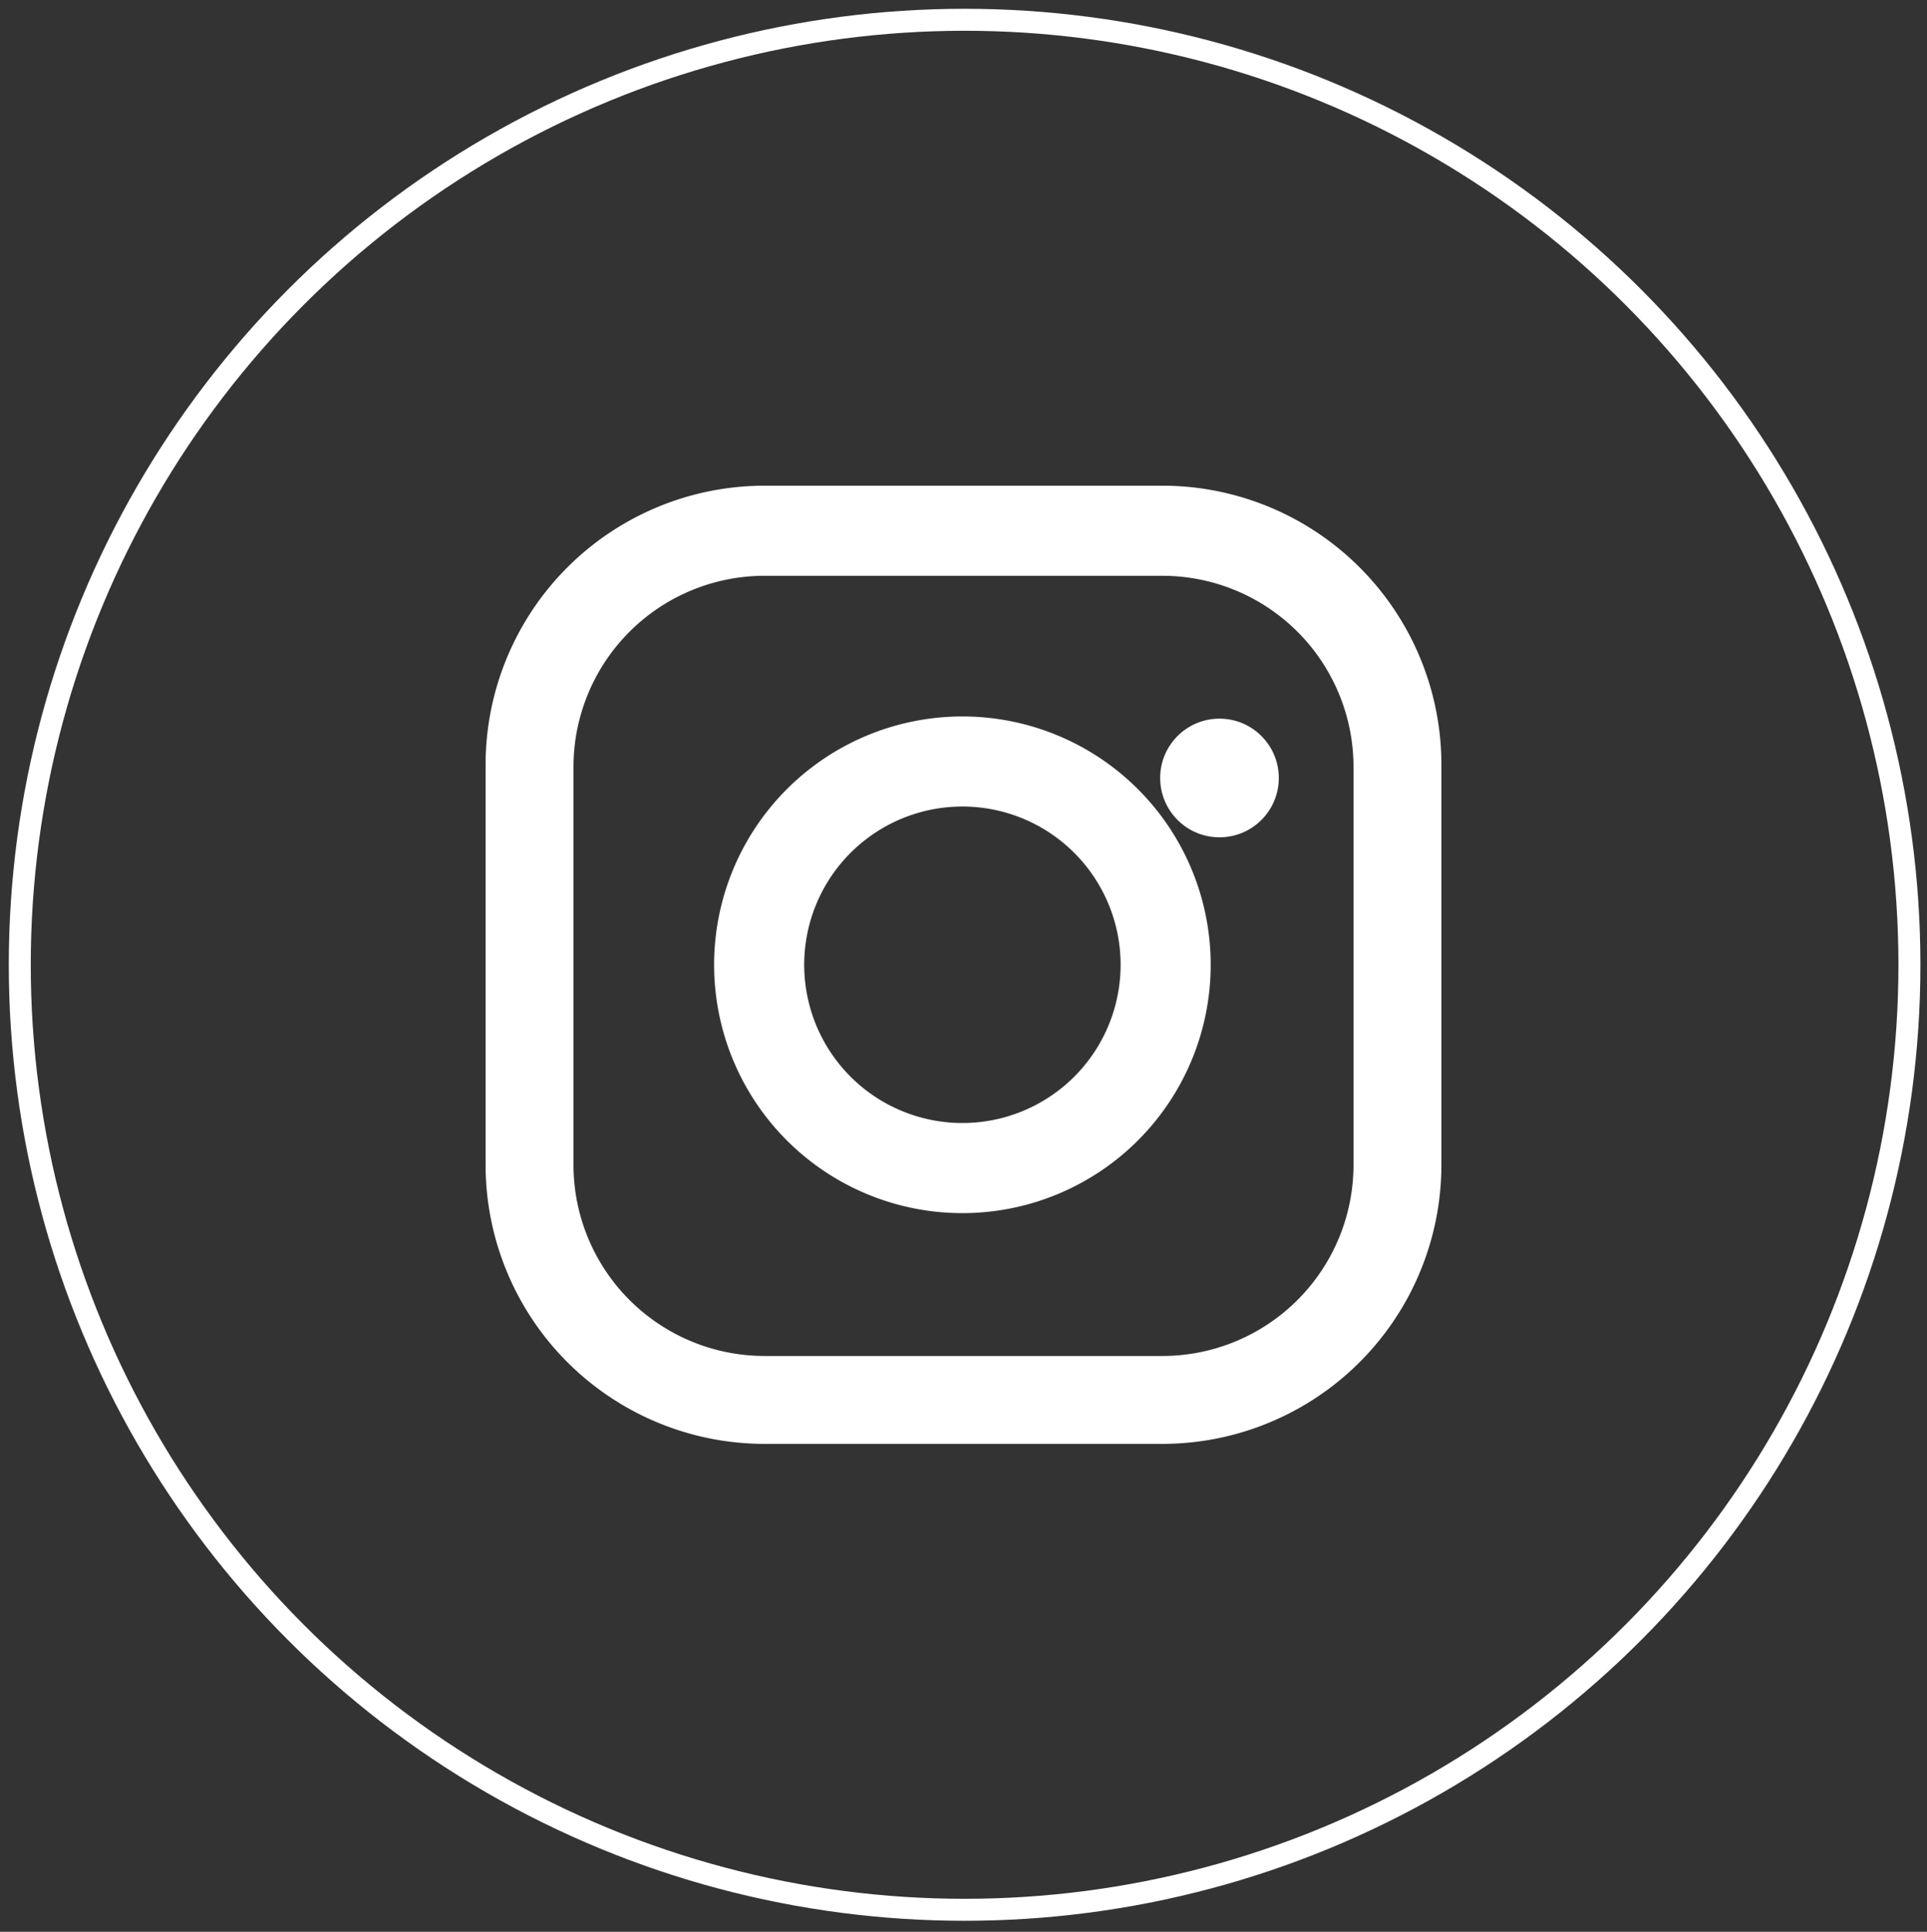
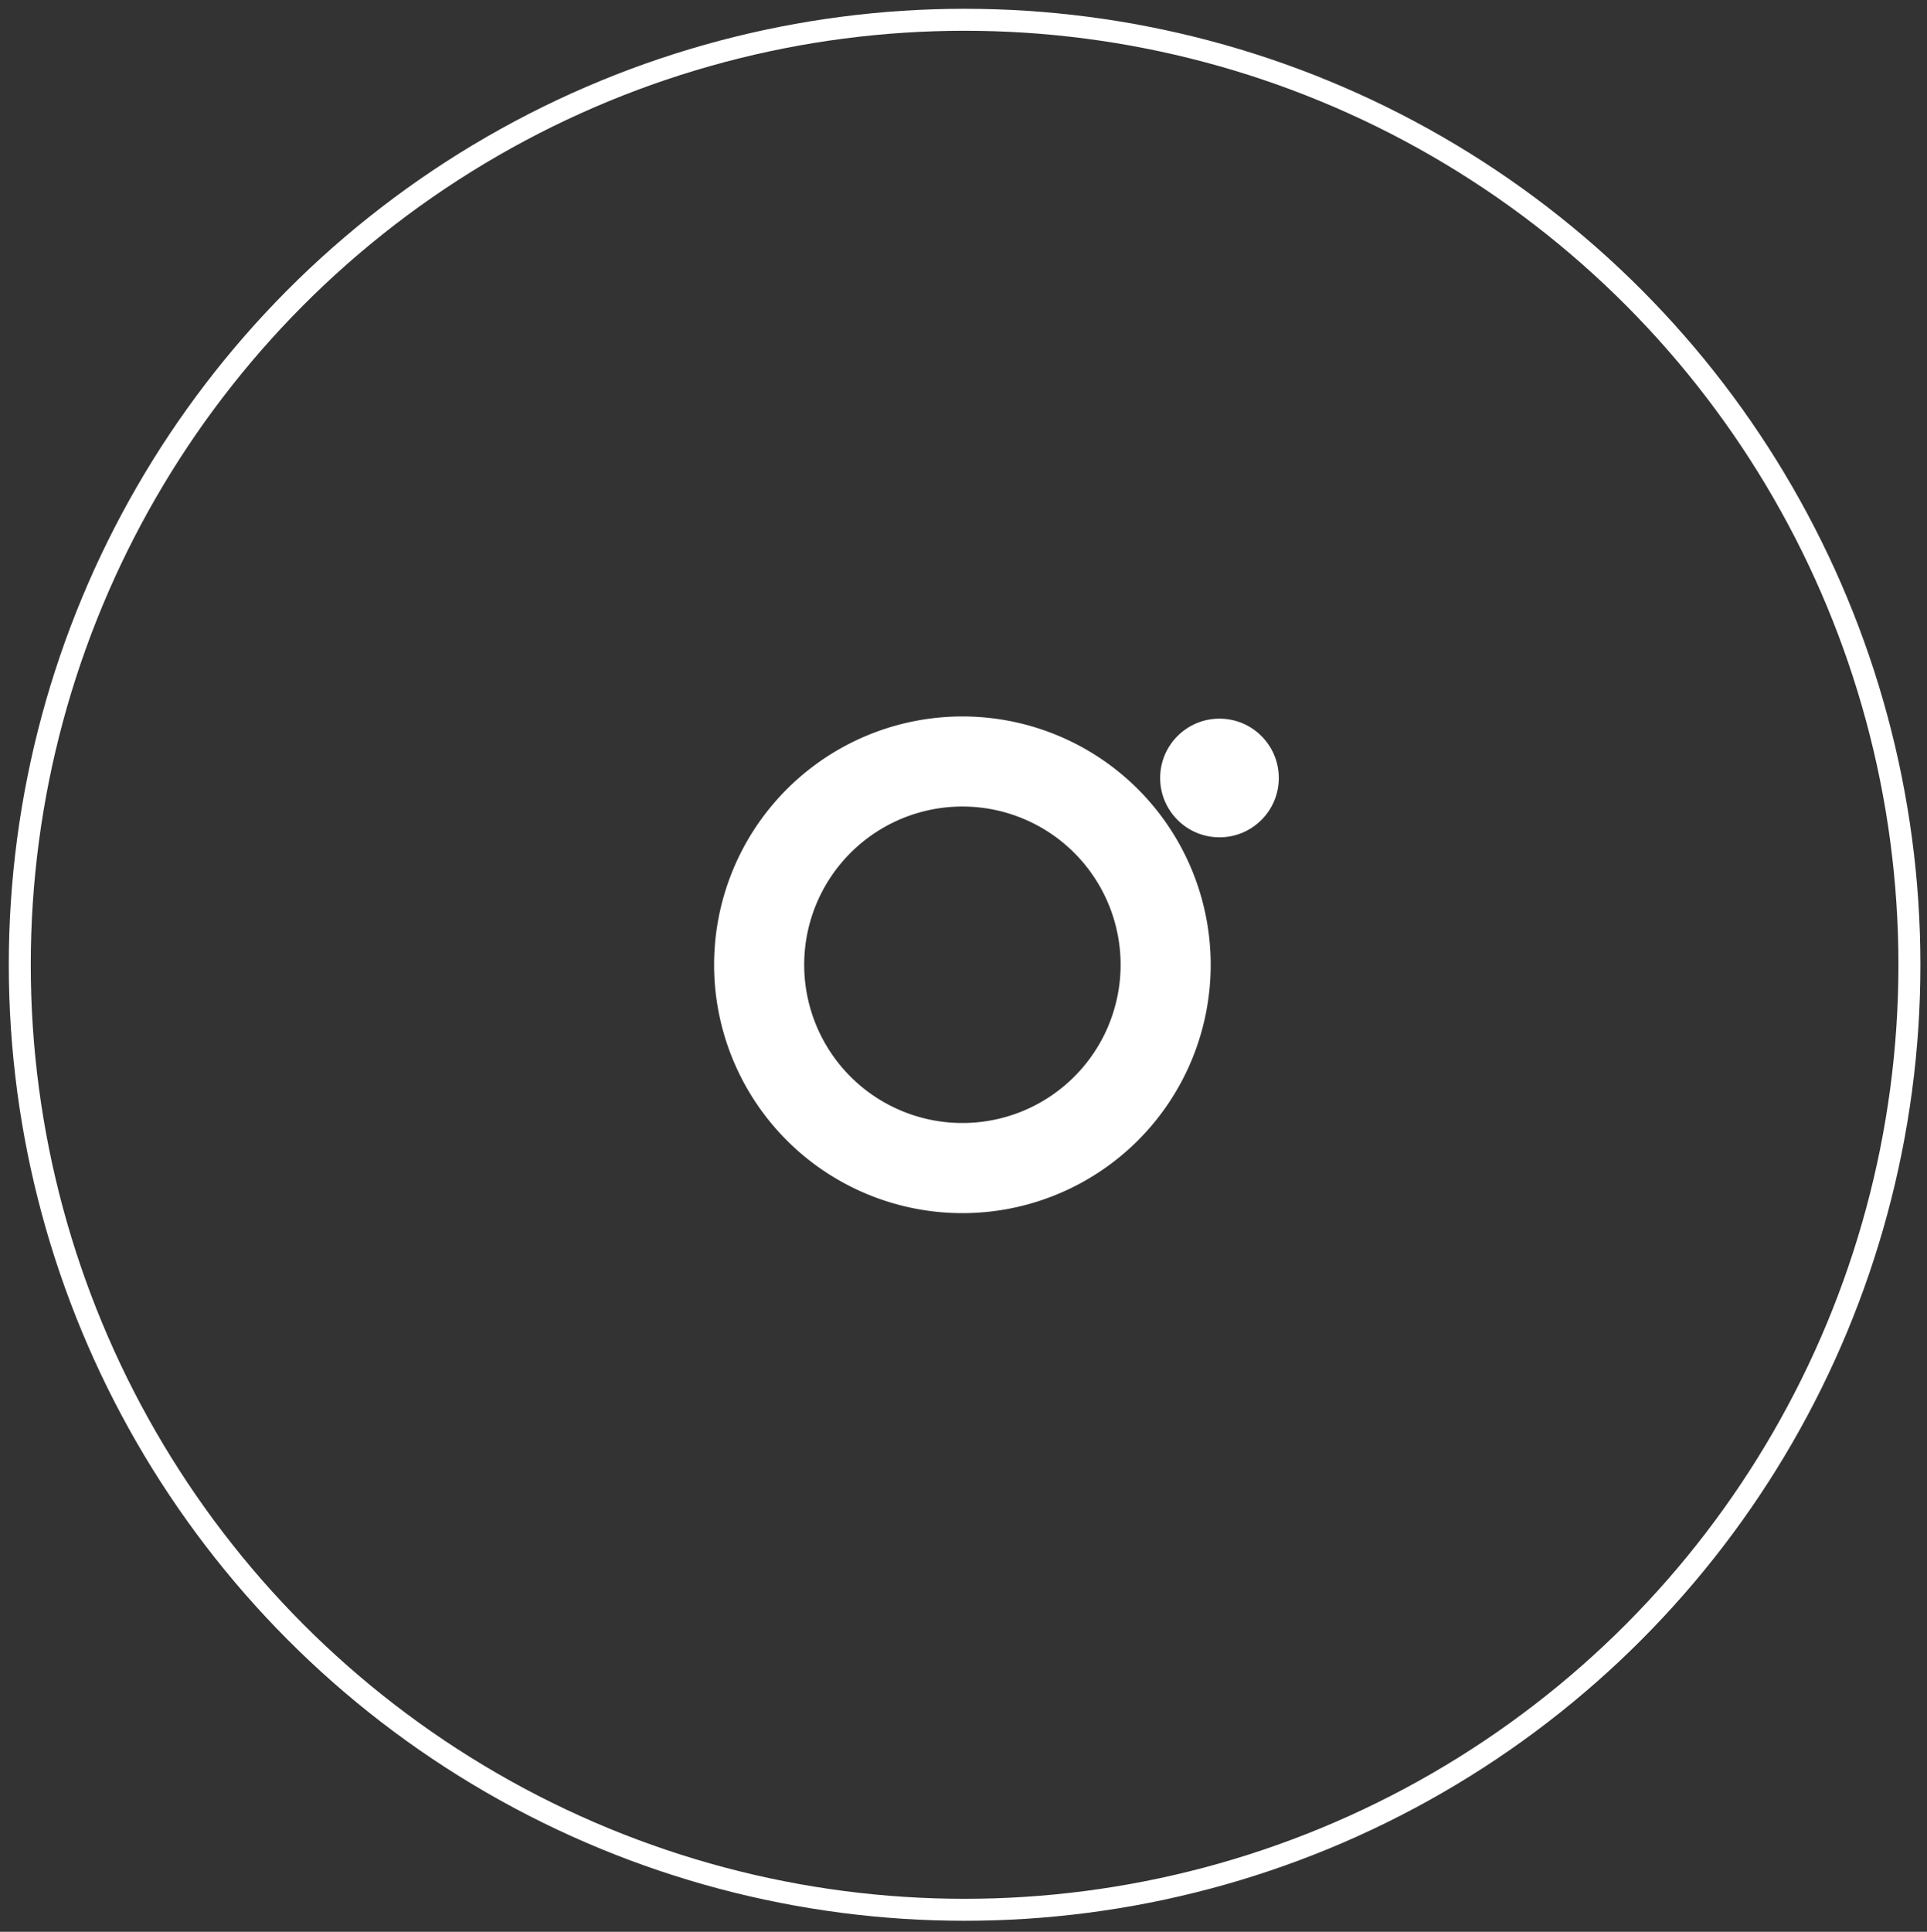
<svg xmlns="http://www.w3.org/2000/svg" viewBox="0 0 87.7 87.9">
  <rect x="0" y="0" width="87.7" height="87.9" fill="#333333" stroke="none" />
  <defs>
    <style>.a{fill:none;stroke:#fff;stroke-miterlimit:10;}.b{fill:#fff;}</style>
  </defs>
  <title>btn_insta</title>
  <circle class="a" cx="43.9" cy="43.9" r="43" />
-   <path class="b" d="M52.9,65.7H34.8A12.7,12.7,0,0,1,22.1,53V34.9A12.7,12.7,0,0,1,34.8,22.1H52.9A12.7,12.7,0,0,1,65.6,34.9V53A12.7,12.7,0,0,1,52.9,65.7ZM34.8,26.2a8.7,8.7,0,0,0-8.7,8.7V53a8.7,8.7,0,0,0,8.7,8.7H52.9A8.7,8.7,0,0,0,61.6,53V34.9a8.7,8.7,0,0,0-8.7-8.7Z" />
  <ellipse class="b" cx="55.5" cy="35.4" rx="2.7" ry="2.7" />
  <path class="b" d="M43.9,55.2A11.3,11.3,0,1,1,55.1,43.9,11.3,11.3,0,0,1,43.9,55.2Zm0-18.5A7.2,7.2,0,1,0,51,43.9,7.2,7.2,0,0,0,43.9,36.7Z" />
</svg>